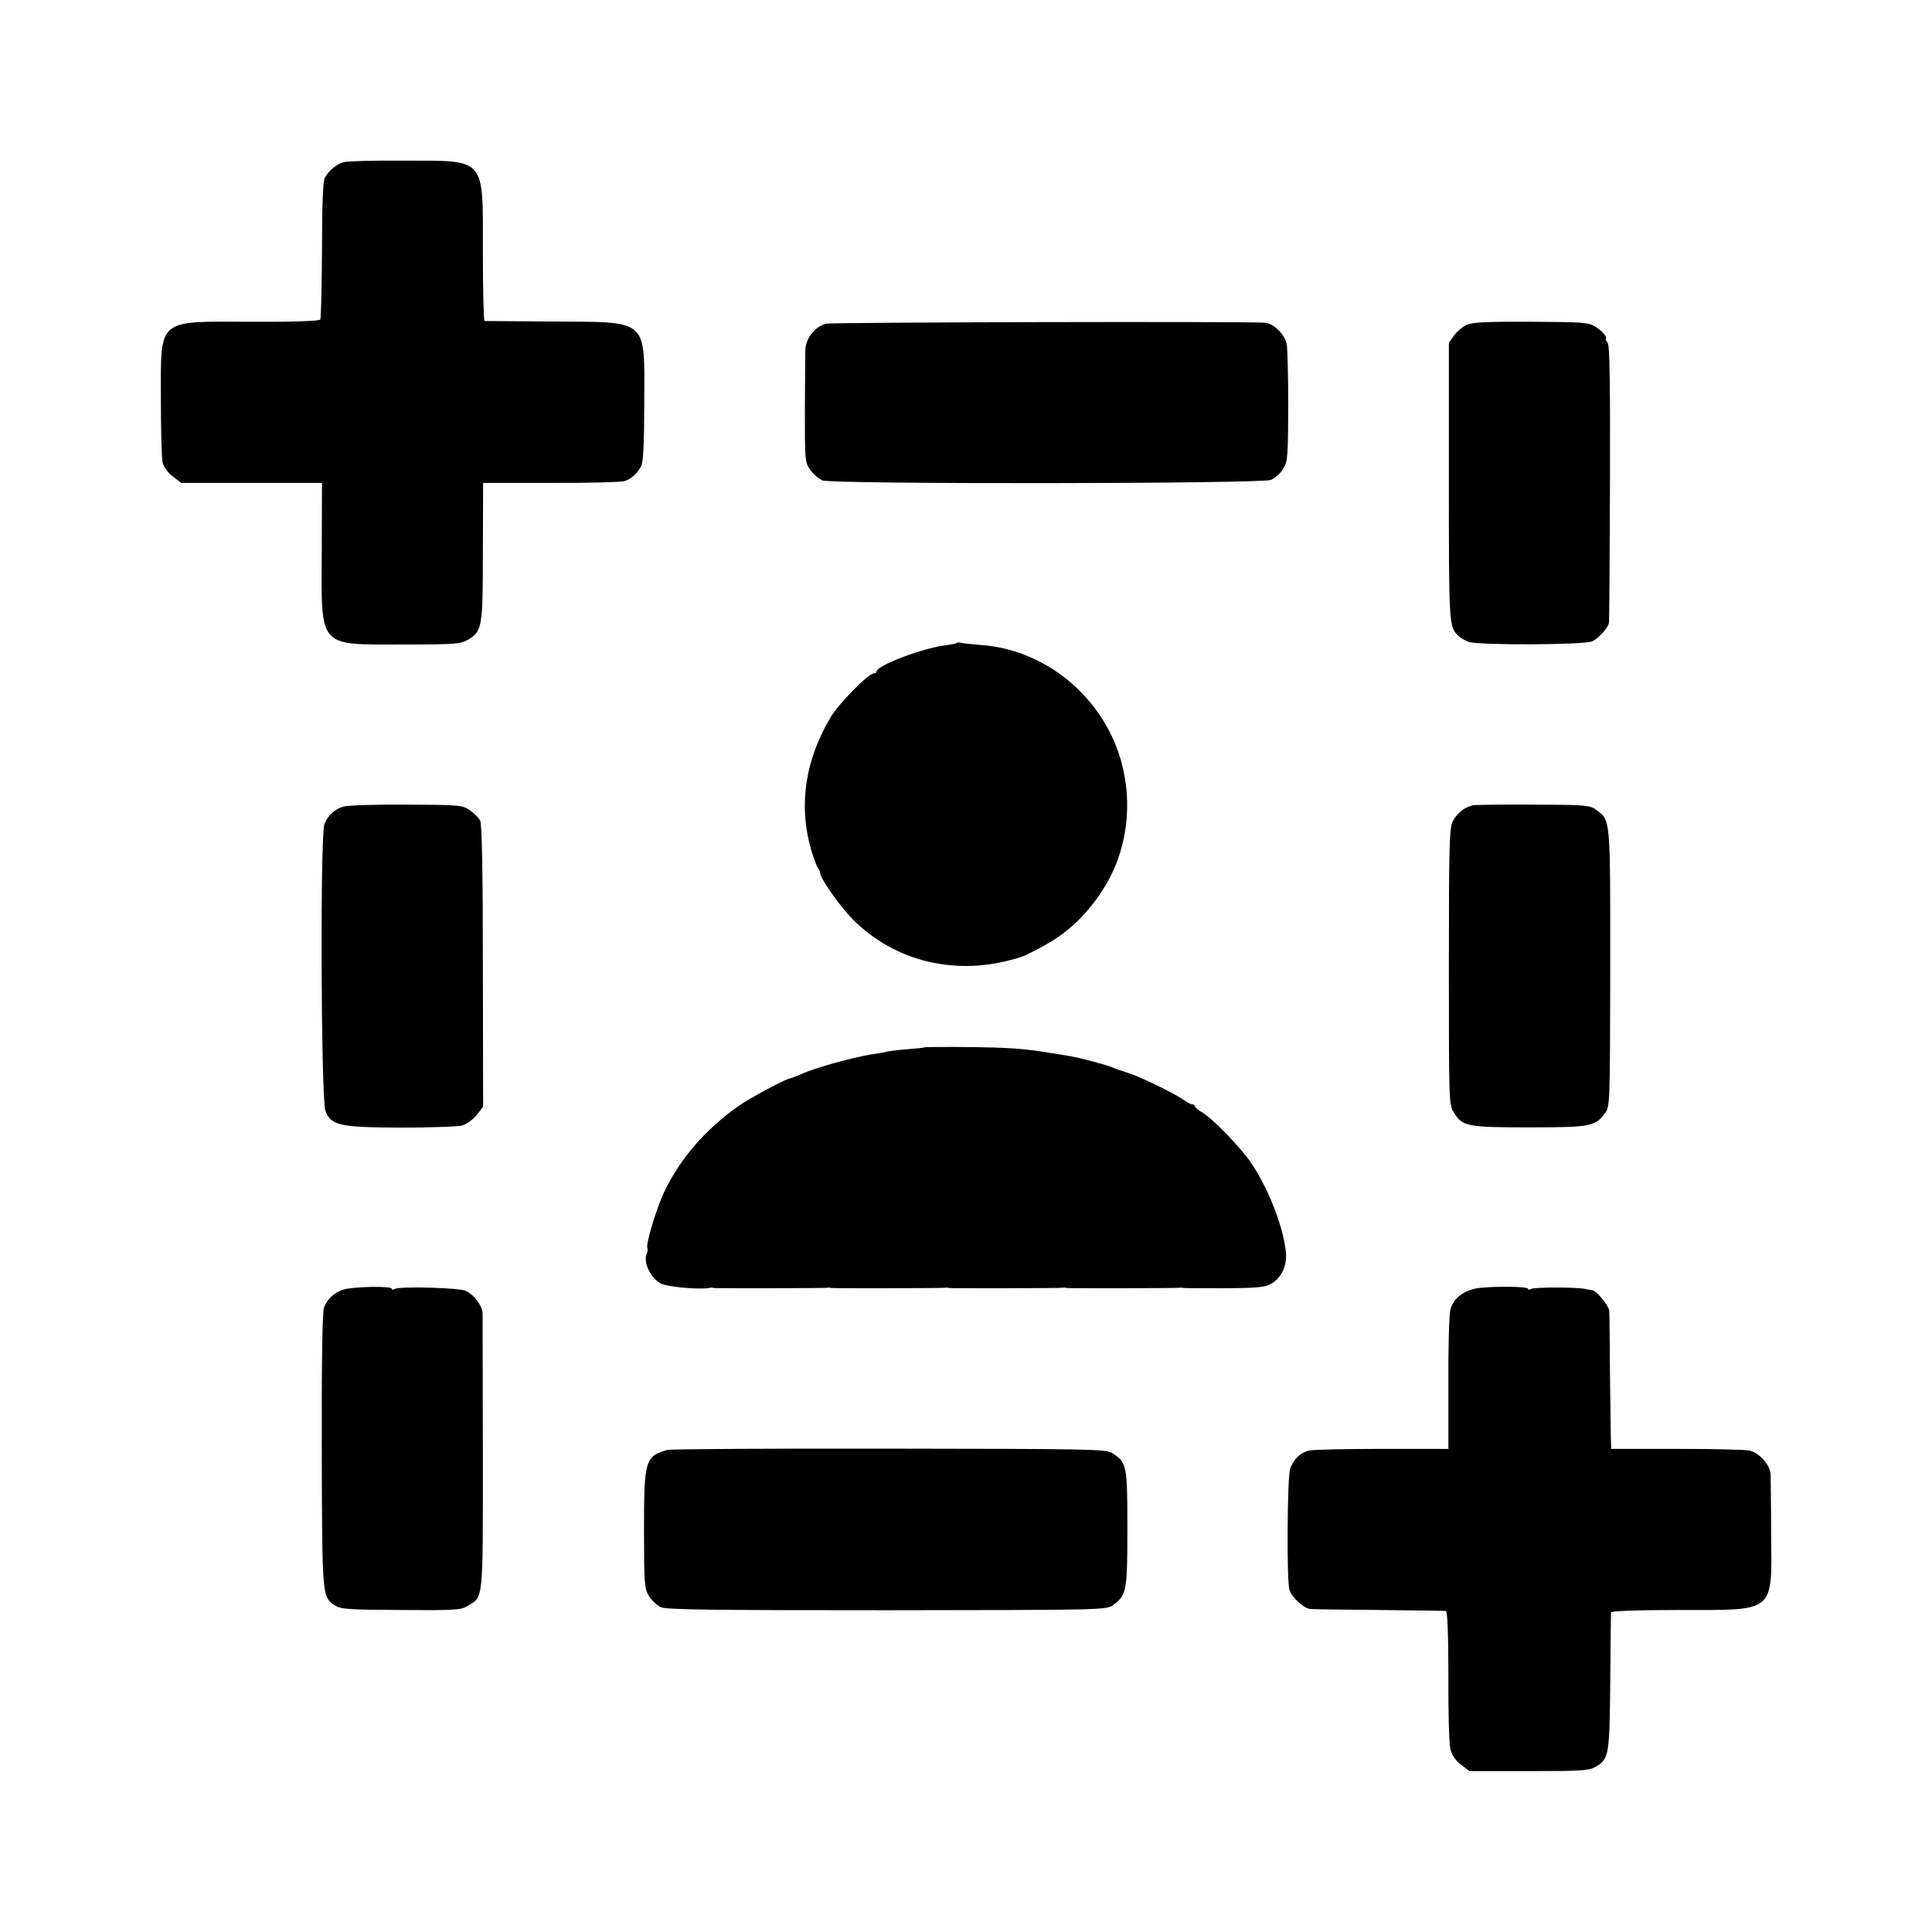
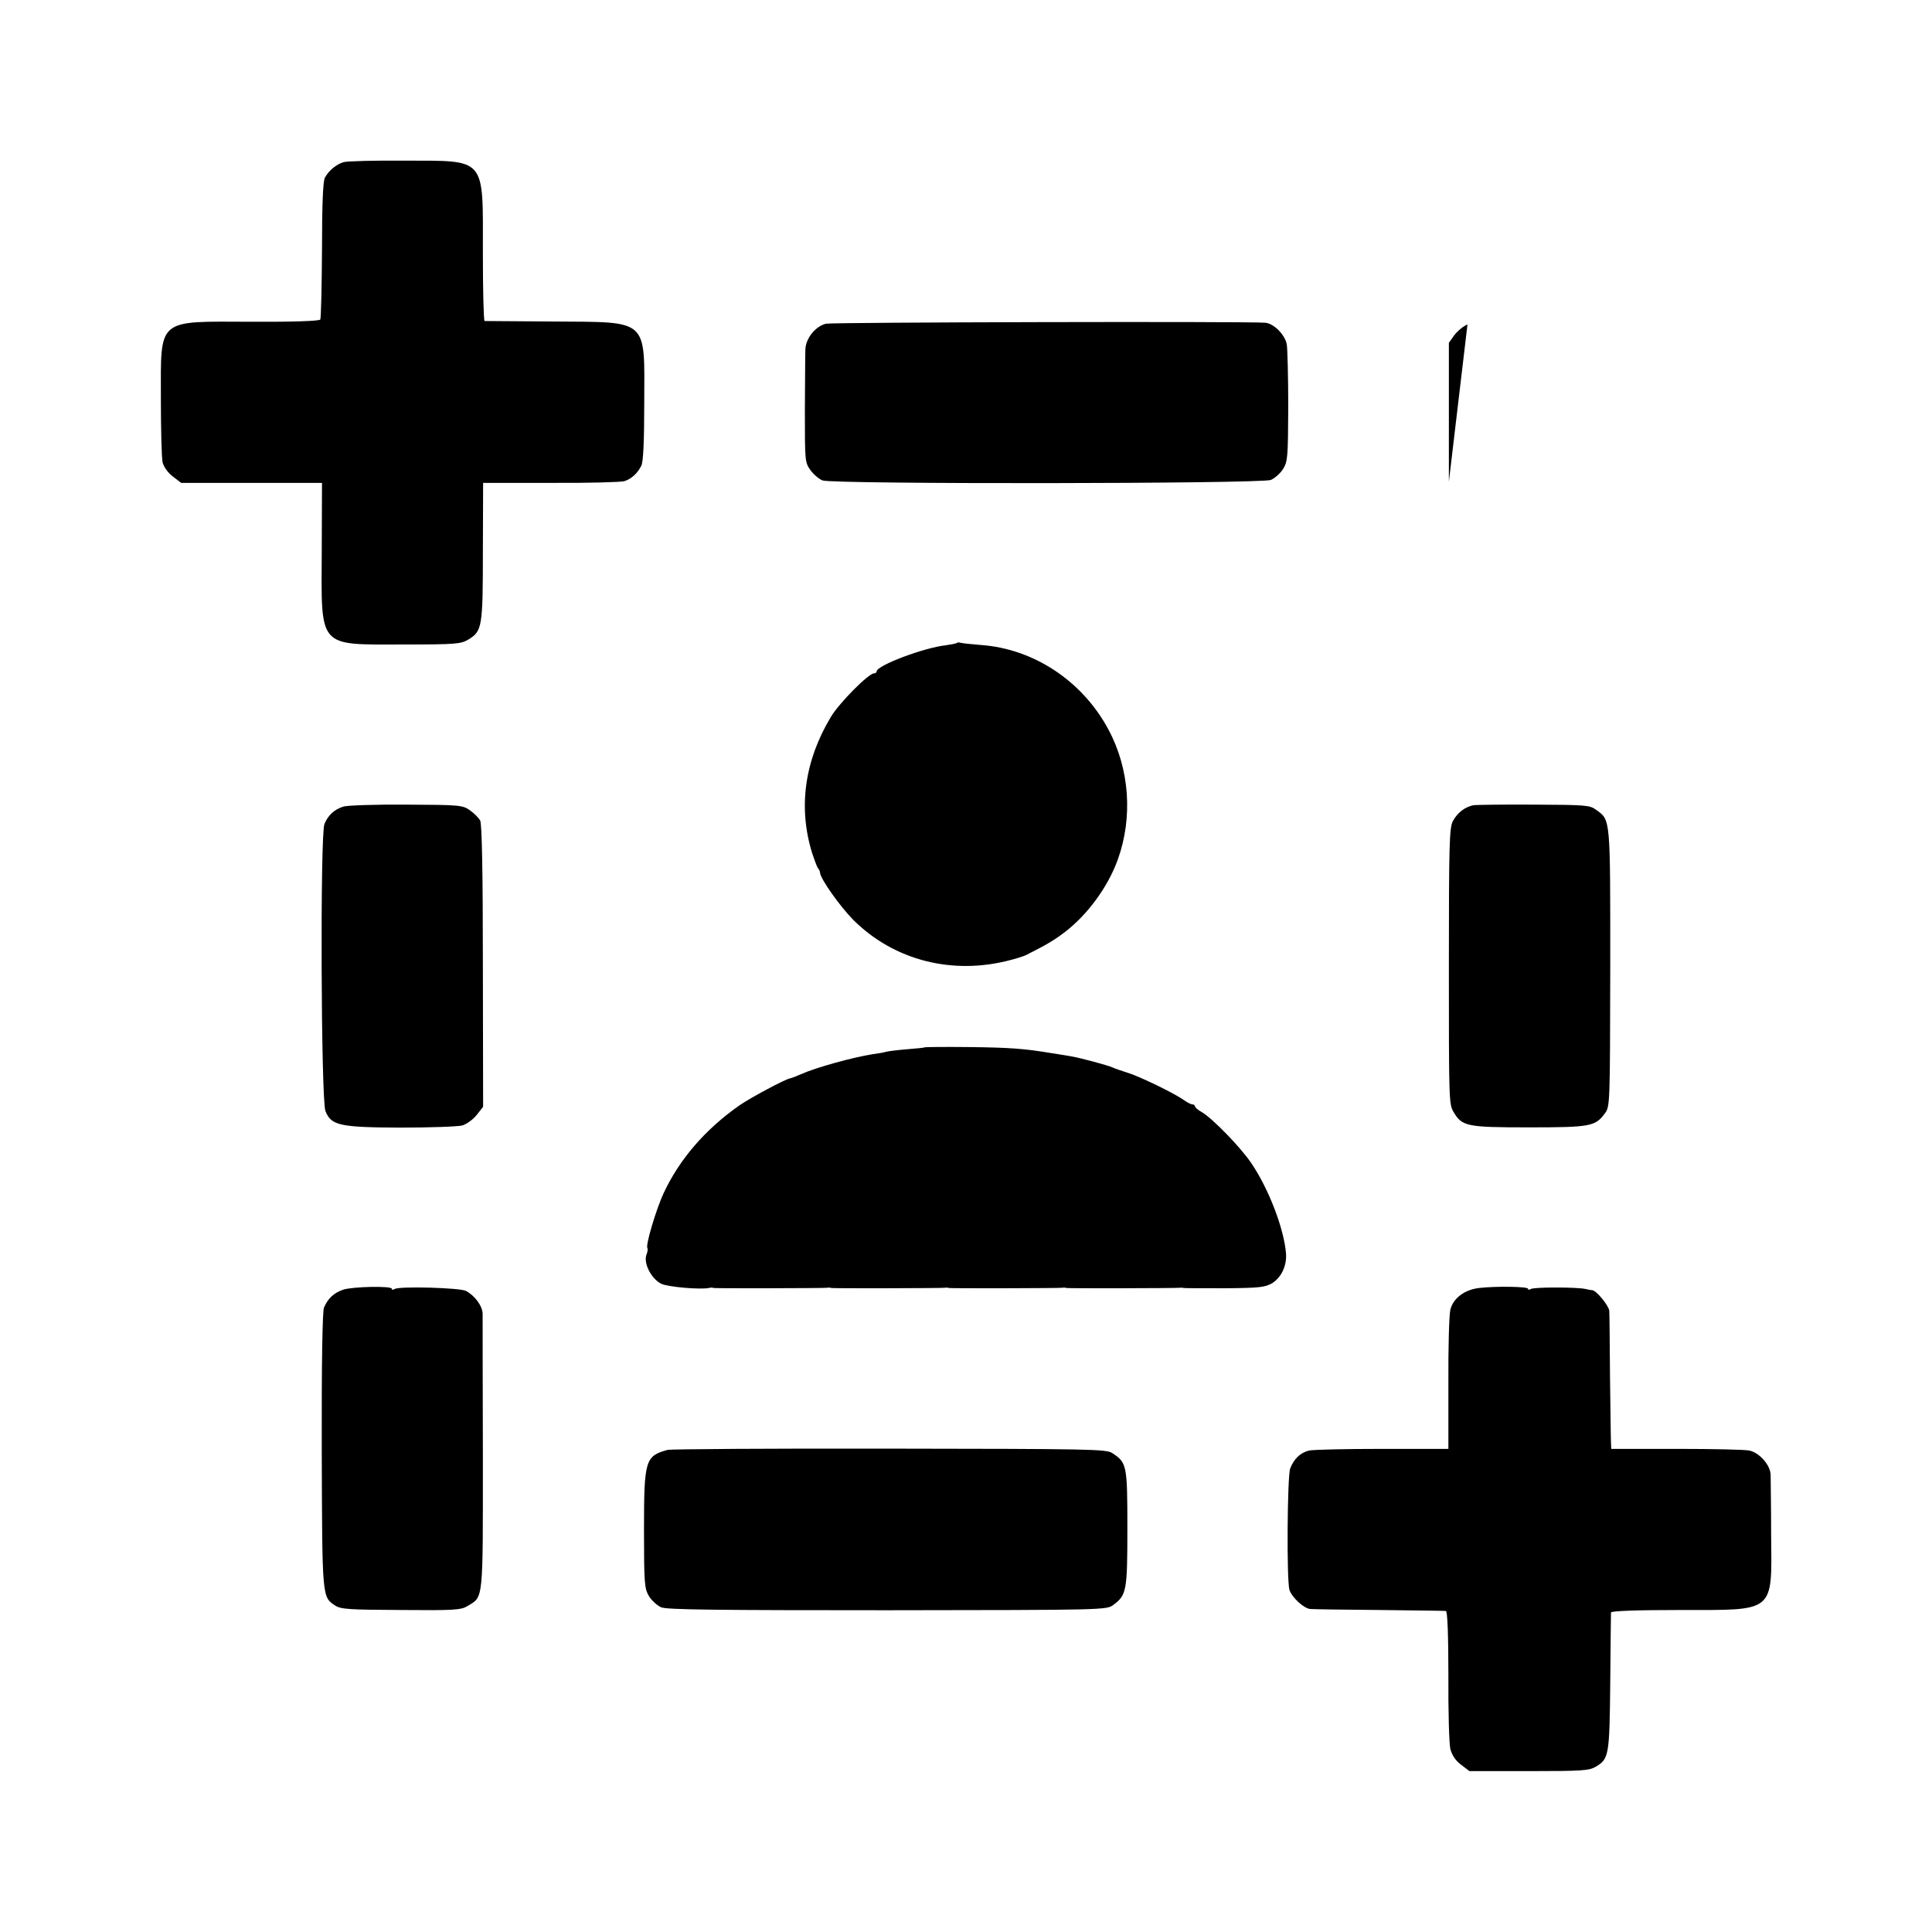
<svg xmlns="http://www.w3.org/2000/svg" version="1.0" width="1052" height="1052" viewBox="0 0 789 789">
-   <path d="M140.4 66.2c-2.9.8-6 3.3-7.7 6.3-.8 1.3-1.2 11.1-1.2 29.5-.1 15.2-.4 28-.7 28.5-.4.6-11.1 1-28.2.9-38.8-.1-36.9-1.8-36.9 31.4 0 12.5.3 24.2.7 26 .5 1.9 2.1 4.2 4.2 5.8l3.4 2.6h57.5l-.1 27.7c-.2 40.2-1.8 38.3 33.1 38.3 22.1 0 23.7-.2 26.9-2.1 5.5-3.4 5.8-5.1 5.8-35.9l.1-28h27.6c15.2.1 28.8-.3 30.1-.7 2.8-.9 5.3-3.1 6.9-6.3.8-1.5 1.2-9.7 1.2-25.7.1-34.7 2.1-32.9-37.1-33.2-15.1-.1-27.8-.2-28.1-.2-.4-.1-.7-12.6-.7-27.9 0-39.4 1.7-37.5-32-37.6-12.2-.1-23.4.2-24.8.6zM337.3 132.2c-4.4 1.1-8.3 6.1-8.4 10.6-.1 2-.1 13.2-.2 24.8 0 20.4 0 21.2 2.2 24.3 1.3 1.8 3.5 3.7 5 4.3 4.1 1.6 179.2 1.4 183.1-.2 1.6-.7 3.9-2.7 5-4.5 1.9-3 2-5 2.1-25.3 0-12.1-.3-23.6-.6-25.6-.8-4-5.3-8.5-8.8-8.8-8-.6-176.9-.2-179.4.4zM599.3 132.5c-1.7.7-4.1 2.7-5.4 4.4l-2.2 3.1v56.7c0 58.6 0 59.2 3.9 63 .7.7 2.5 1.8 4.1 2.4 3.9 1.5 47.6 1.3 50.6-.2 2.9-1.5 6.7-5.8 6.8-7.8.1-.9.3-26.6.4-57.1.1-39-.1-55.9-.9-56.9-.6-.8-1-1.6-.8-1.8.6-.7-1.4-3.1-4.3-4.9-2.6-1.7-5.1-1.9-26-2-16.9-.1-24 .2-26.2 1.1zM390.7 262.6c-.2.2-2.2.6-4.3.9-9.2 1-28.4 8.3-28.4 10.7 0 .4-.5.8-1.1.8-2.2 0-14.2 12.1-17.6 17.8-10.8 18-13.4 37.1-7.6 55.7.9 2.7 1.9 5.4 2.3 6 .5.5.9 1.4.9 2 .3 2.6 8.1 13.6 13.5 19.1 16.7 16.7 40.8 22.8 64.5 16.4 2.4-.6 5.1-1.5 6-1.9 8.3-4.2 11.3-5.9 15.9-9.4 9.3-7.1 17.7-18.5 21.7-29.7 6.2-17.2 4.8-37-3.8-53-10.6-19.9-30.6-33.1-52.2-34.6-3.8-.3-7.5-.7-8.2-.9-.6-.2-1.3-.2-1.6.1zM140.2 329.4c-3.7 1.2-6.2 3.5-7.7 7.1-1.8 4.3-1.4 112.6.4 117.2 2.3 5.9 5.7 6.7 30.6 6.8 12.1 0 23.5-.4 25.4-.9 1.8-.6 4.4-2.5 5.8-4.3l2.6-3.3-.1-57.4c0-39-.4-58.1-1.1-59.5-.6-1.1-2.5-3-4.2-4.2-3-2.1-4.1-2.2-26-2.3-12.6-.1-24.1.3-25.7.8zM602.1 328.8c-3.6.5-7 3.1-8.8 6.6-1.4 2.7-1.6 9.7-1.6 59.2 0 54.1 0 56.3 1.9 59.5 3.5 5.9 5.3 6.3 30.9 6.3 25 0 27-.4 30.9-5.7 2.1-2.8 2.1-3.6 2.2-59.4 0-61.8.2-60.3-5.8-64.6-2.5-1.9-4.4-2-25-2.1-12.3-.1-23.4.1-24.7.2zM377.6 427.7c-.1.2-3.4.5-7.2.8-3.8.3-7.6.8-8.4 1-.8.3-3.3.7-5.5 1-8.2 1.3-23.2 5.4-29.4 8.2-1.8.8-3.9 1.6-4.5 1.7-2.1.4-16.1 7.9-20.6 11-14 9.8-24.5 22-31 35.9-3.1 6.7-7.5 21.5-6.6 22.4.2.3.1 1.5-.4 2.7-1.3 3.5 2 9.9 6.1 11.9 2.9 1.3 15.5 2.4 19.4 1.7.6-.2 1.4-.2 2 0 1.1.2 45.7.1 46.5-.1.3-.1.9-.1 1.5.1 1.1.2 45.7.1 46.5-.1.3-.1.9-.1 1.5.1 1.1.2 45.7.1 46.5-.1.3-.1.9-.1 1.5.1 1.1.2 45.7.1 46.5-.1.3-.1 1 0 1.5.1.6.1 8.2.1 16.9.1 14-.1 16.3-.4 19.2-2.1 3.7-2.4 5.9-7 5.6-12-.8-10.1-7-26.4-14.2-37-4.3-6.4-15.7-18.1-20-20.7-1.7-.9-3-2.1-3-2.5 0-.4-.5-.8-1.1-.8-.6 0-2.3-.9-3.8-2-3.9-2.7-17.9-9.5-22.6-10.9-2.2-.7-4.9-1.6-6-2.1-2.1-1-13.5-4-17-4.6-1.1-.2-4.7-.8-8-1.3-11.4-1.9-17.1-2.3-34.3-2.5-9.5-.1-17.4 0-17.6.1zM140.1 526.7c-3.8 1.3-6.2 3.6-7.8 7.3-.6 1.6-1 21.9-.9 58.5.2 60.4.1 59.6 5.5 63.2 2.3 1.5 5.8 1.7 26.8 1.8 21.8.2 24.6 0 27.2-1.6 6.6-4 6.3-1.2 6.3-61.6-.1-30.2-.1-56.2-.1-57.8-.1-3.2-3.2-7.4-6.8-9.3-2.4-1.3-27.1-2-29.1-.8-.6.4-1.2.4-1.2-.1 0-1.2-16-.9-19.9.4zM604 526c-5.9.7-10.6 4.2-11.7 8.9-.5 2-.9 15.6-.8 30.2v26.6h-27c-14.8 0-28.3.3-30 .7-3.5.9-6.1 3.4-7.6 7.3-1.2 3.1-1.5 45.9-.3 49.6 1 3.1 6 7.7 8.6 7.8 1.3.1 14 .3 28.3.4 14.3.2 26.5.3 27 .4.6.1 1 9.5 1 26.3-.1 14.5.3 28 .8 30.1.7 2.5 2.1 4.7 4.4 6.4l3.4 2.6h24.3c21.7 0 24.6-.2 27.3-1.8 5.4-3.2 5.6-4.6 5.9-34.5.1-15.1.3-28 .3-28.5.1-.6 10.3-1 28.5-1 38.9 0 37.2 1.4 36.9-31.2 0-11.4-.2-22.2-.2-24-.1-3.9-4.4-8.9-8.6-9.9-1.6-.4-15-.7-29.7-.7H658l-.1-2.6c-.1-1.4-.2-13.6-.4-27.1-.1-13.5-.2-25.5-.3-26.7-.2-2.1-5.2-8.2-6.9-8.4-.4 0-1.7-.2-2.8-.5-3.7-.8-21-.8-22.3 0-.6.4-1.2.4-1.2-.1 0-.9-13.1-1.1-20-.3zM272.7 592.1c-9.2 2.5-9.7 4.1-9.7 32.6 0 22.1.2 24 2 27.1 1.1 1.8 3.4 3.9 5 4.6 2.4 1 22.8 1.2 92.4 1.2 89.1-.1 89.5-.1 92.3-2.2 5.4-4 5.7-5.8 5.7-31.4 0-25.7-.2-26.7-6.2-30.6-2.4-1.6-9.2-1.7-90.9-1.8-48.6-.1-89.4.2-90.6.5z" />
+   <path d="M140.4 66.2c-2.9.8-6 3.3-7.7 6.3-.8 1.3-1.2 11.1-1.2 29.5-.1 15.2-.4 28-.7 28.5-.4.6-11.1 1-28.2.9-38.8-.1-36.9-1.8-36.9 31.4 0 12.5.3 24.2.7 26 .5 1.9 2.1 4.2 4.2 5.8l3.4 2.6h57.5l-.1 27.7c-.2 40.2-1.8 38.3 33.1 38.3 22.1 0 23.7-.2 26.9-2.1 5.5-3.4 5.8-5.1 5.8-35.9l.1-28h27.6c15.2.1 28.8-.3 30.1-.7 2.8-.9 5.3-3.1 6.9-6.3.8-1.5 1.2-9.7 1.2-25.7.1-34.7 2.1-32.9-37.1-33.2-15.1-.1-27.8-.2-28.1-.2-.4-.1-.7-12.6-.7-27.9 0-39.4 1.7-37.5-32-37.6-12.2-.1-23.4.2-24.8.6zM337.3 132.2c-4.4 1.1-8.3 6.1-8.4 10.6-.1 2-.1 13.2-.2 24.8 0 20.4 0 21.2 2.2 24.3 1.3 1.8 3.5 3.7 5 4.3 4.1 1.6 179.2 1.4 183.1-.2 1.6-.7 3.9-2.7 5-4.5 1.9-3 2-5 2.1-25.3 0-12.1-.3-23.6-.6-25.6-.8-4-5.3-8.5-8.8-8.8-8-.6-176.9-.2-179.4.4zM599.3 132.5c-1.7.7-4.1 2.7-5.4 4.4l-2.2 3.1v56.7zM390.7 262.6c-.2.2-2.2.6-4.3.9-9.2 1-28.4 8.3-28.4 10.7 0 .4-.5.8-1.1.8-2.2 0-14.2 12.1-17.6 17.8-10.8 18-13.4 37.1-7.6 55.7.9 2.7 1.9 5.4 2.3 6 .5.5.9 1.4.9 2 .3 2.6 8.1 13.6 13.5 19.1 16.7 16.7 40.8 22.8 64.5 16.4 2.4-.6 5.1-1.5 6-1.9 8.3-4.2 11.3-5.9 15.9-9.4 9.3-7.1 17.7-18.5 21.7-29.7 6.2-17.2 4.8-37-3.8-53-10.6-19.9-30.6-33.1-52.2-34.6-3.8-.3-7.5-.7-8.2-.9-.6-.2-1.3-.2-1.6.1zM140.2 329.4c-3.7 1.2-6.2 3.5-7.7 7.1-1.8 4.3-1.4 112.6.4 117.2 2.3 5.9 5.7 6.7 30.6 6.8 12.1 0 23.5-.4 25.4-.9 1.8-.6 4.4-2.5 5.8-4.3l2.6-3.3-.1-57.4c0-39-.4-58.1-1.1-59.5-.6-1.1-2.5-3-4.2-4.2-3-2.1-4.1-2.2-26-2.3-12.6-.1-24.1.3-25.7.8zM602.1 328.8c-3.6.5-7 3.1-8.8 6.6-1.4 2.7-1.6 9.7-1.6 59.2 0 54.1 0 56.3 1.9 59.5 3.5 5.9 5.3 6.3 30.9 6.3 25 0 27-.4 30.9-5.7 2.1-2.8 2.1-3.6 2.2-59.4 0-61.8.2-60.3-5.8-64.6-2.5-1.9-4.4-2-25-2.1-12.3-.1-23.4.1-24.7.2zM377.6 427.7c-.1.2-3.4.5-7.2.8-3.8.3-7.6.8-8.4 1-.8.3-3.3.7-5.5 1-8.2 1.3-23.2 5.4-29.4 8.2-1.8.8-3.9 1.6-4.5 1.7-2.1.4-16.1 7.9-20.6 11-14 9.8-24.5 22-31 35.9-3.1 6.7-7.5 21.5-6.6 22.4.2.3.1 1.5-.4 2.7-1.3 3.5 2 9.9 6.1 11.9 2.9 1.3 15.5 2.4 19.4 1.7.6-.2 1.4-.2 2 0 1.1.2 45.7.1 46.5-.1.3-.1.9-.1 1.5.1 1.1.2 45.7.1 46.5-.1.3-.1.9-.1 1.5.1 1.1.2 45.7.1 46.5-.1.3-.1.9-.1 1.5.1 1.1.2 45.7.1 46.5-.1.3-.1 1 0 1.5.1.6.1 8.2.1 16.9.1 14-.1 16.3-.4 19.2-2.1 3.7-2.4 5.9-7 5.6-12-.8-10.1-7-26.4-14.2-37-4.3-6.4-15.7-18.1-20-20.7-1.7-.9-3-2.1-3-2.5 0-.4-.5-.8-1.1-.8-.6 0-2.3-.9-3.8-2-3.9-2.7-17.9-9.5-22.6-10.9-2.2-.7-4.9-1.6-6-2.1-2.1-1-13.5-4-17-4.6-1.1-.2-4.7-.8-8-1.3-11.4-1.9-17.1-2.3-34.3-2.5-9.5-.1-17.4 0-17.6.1zM140.1 526.7c-3.8 1.3-6.2 3.6-7.8 7.3-.6 1.6-1 21.9-.9 58.5.2 60.4.1 59.6 5.5 63.2 2.3 1.5 5.8 1.7 26.8 1.8 21.8.2 24.6 0 27.2-1.6 6.6-4 6.3-1.2 6.3-61.6-.1-30.2-.1-56.2-.1-57.8-.1-3.2-3.2-7.4-6.8-9.3-2.4-1.3-27.1-2-29.1-.8-.6.4-1.2.4-1.2-.1 0-1.2-16-.9-19.9.4zM604 526c-5.9.7-10.6 4.2-11.7 8.9-.5 2-.9 15.6-.8 30.2v26.6h-27c-14.8 0-28.3.3-30 .7-3.5.9-6.1 3.4-7.6 7.3-1.2 3.1-1.5 45.9-.3 49.6 1 3.1 6 7.7 8.6 7.8 1.3.1 14 .3 28.3.4 14.3.2 26.5.3 27 .4.6.1 1 9.5 1 26.3-.1 14.5.3 28 .8 30.1.7 2.5 2.1 4.7 4.4 6.4l3.4 2.6h24.3c21.7 0 24.6-.2 27.3-1.8 5.4-3.2 5.6-4.6 5.9-34.5.1-15.1.3-28 .3-28.5.1-.6 10.3-1 28.5-1 38.9 0 37.2 1.4 36.9-31.2 0-11.4-.2-22.2-.2-24-.1-3.9-4.4-8.9-8.6-9.9-1.6-.4-15-.7-29.7-.7H658l-.1-2.6c-.1-1.4-.2-13.6-.4-27.1-.1-13.5-.2-25.5-.3-26.7-.2-2.1-5.2-8.2-6.9-8.4-.4 0-1.7-.2-2.8-.5-3.7-.8-21-.8-22.3 0-.6.4-1.2.4-1.2-.1 0-.9-13.1-1.1-20-.3zM272.7 592.1c-9.2 2.5-9.7 4.1-9.7 32.6 0 22.1.2 24 2 27.1 1.1 1.8 3.4 3.9 5 4.6 2.4 1 22.8 1.2 92.4 1.2 89.1-.1 89.5-.1 92.3-2.2 5.4-4 5.7-5.8 5.7-31.4 0-25.7-.2-26.7-6.2-30.6-2.4-1.6-9.2-1.7-90.9-1.8-48.6-.1-89.4.2-90.6.5z" />
</svg>